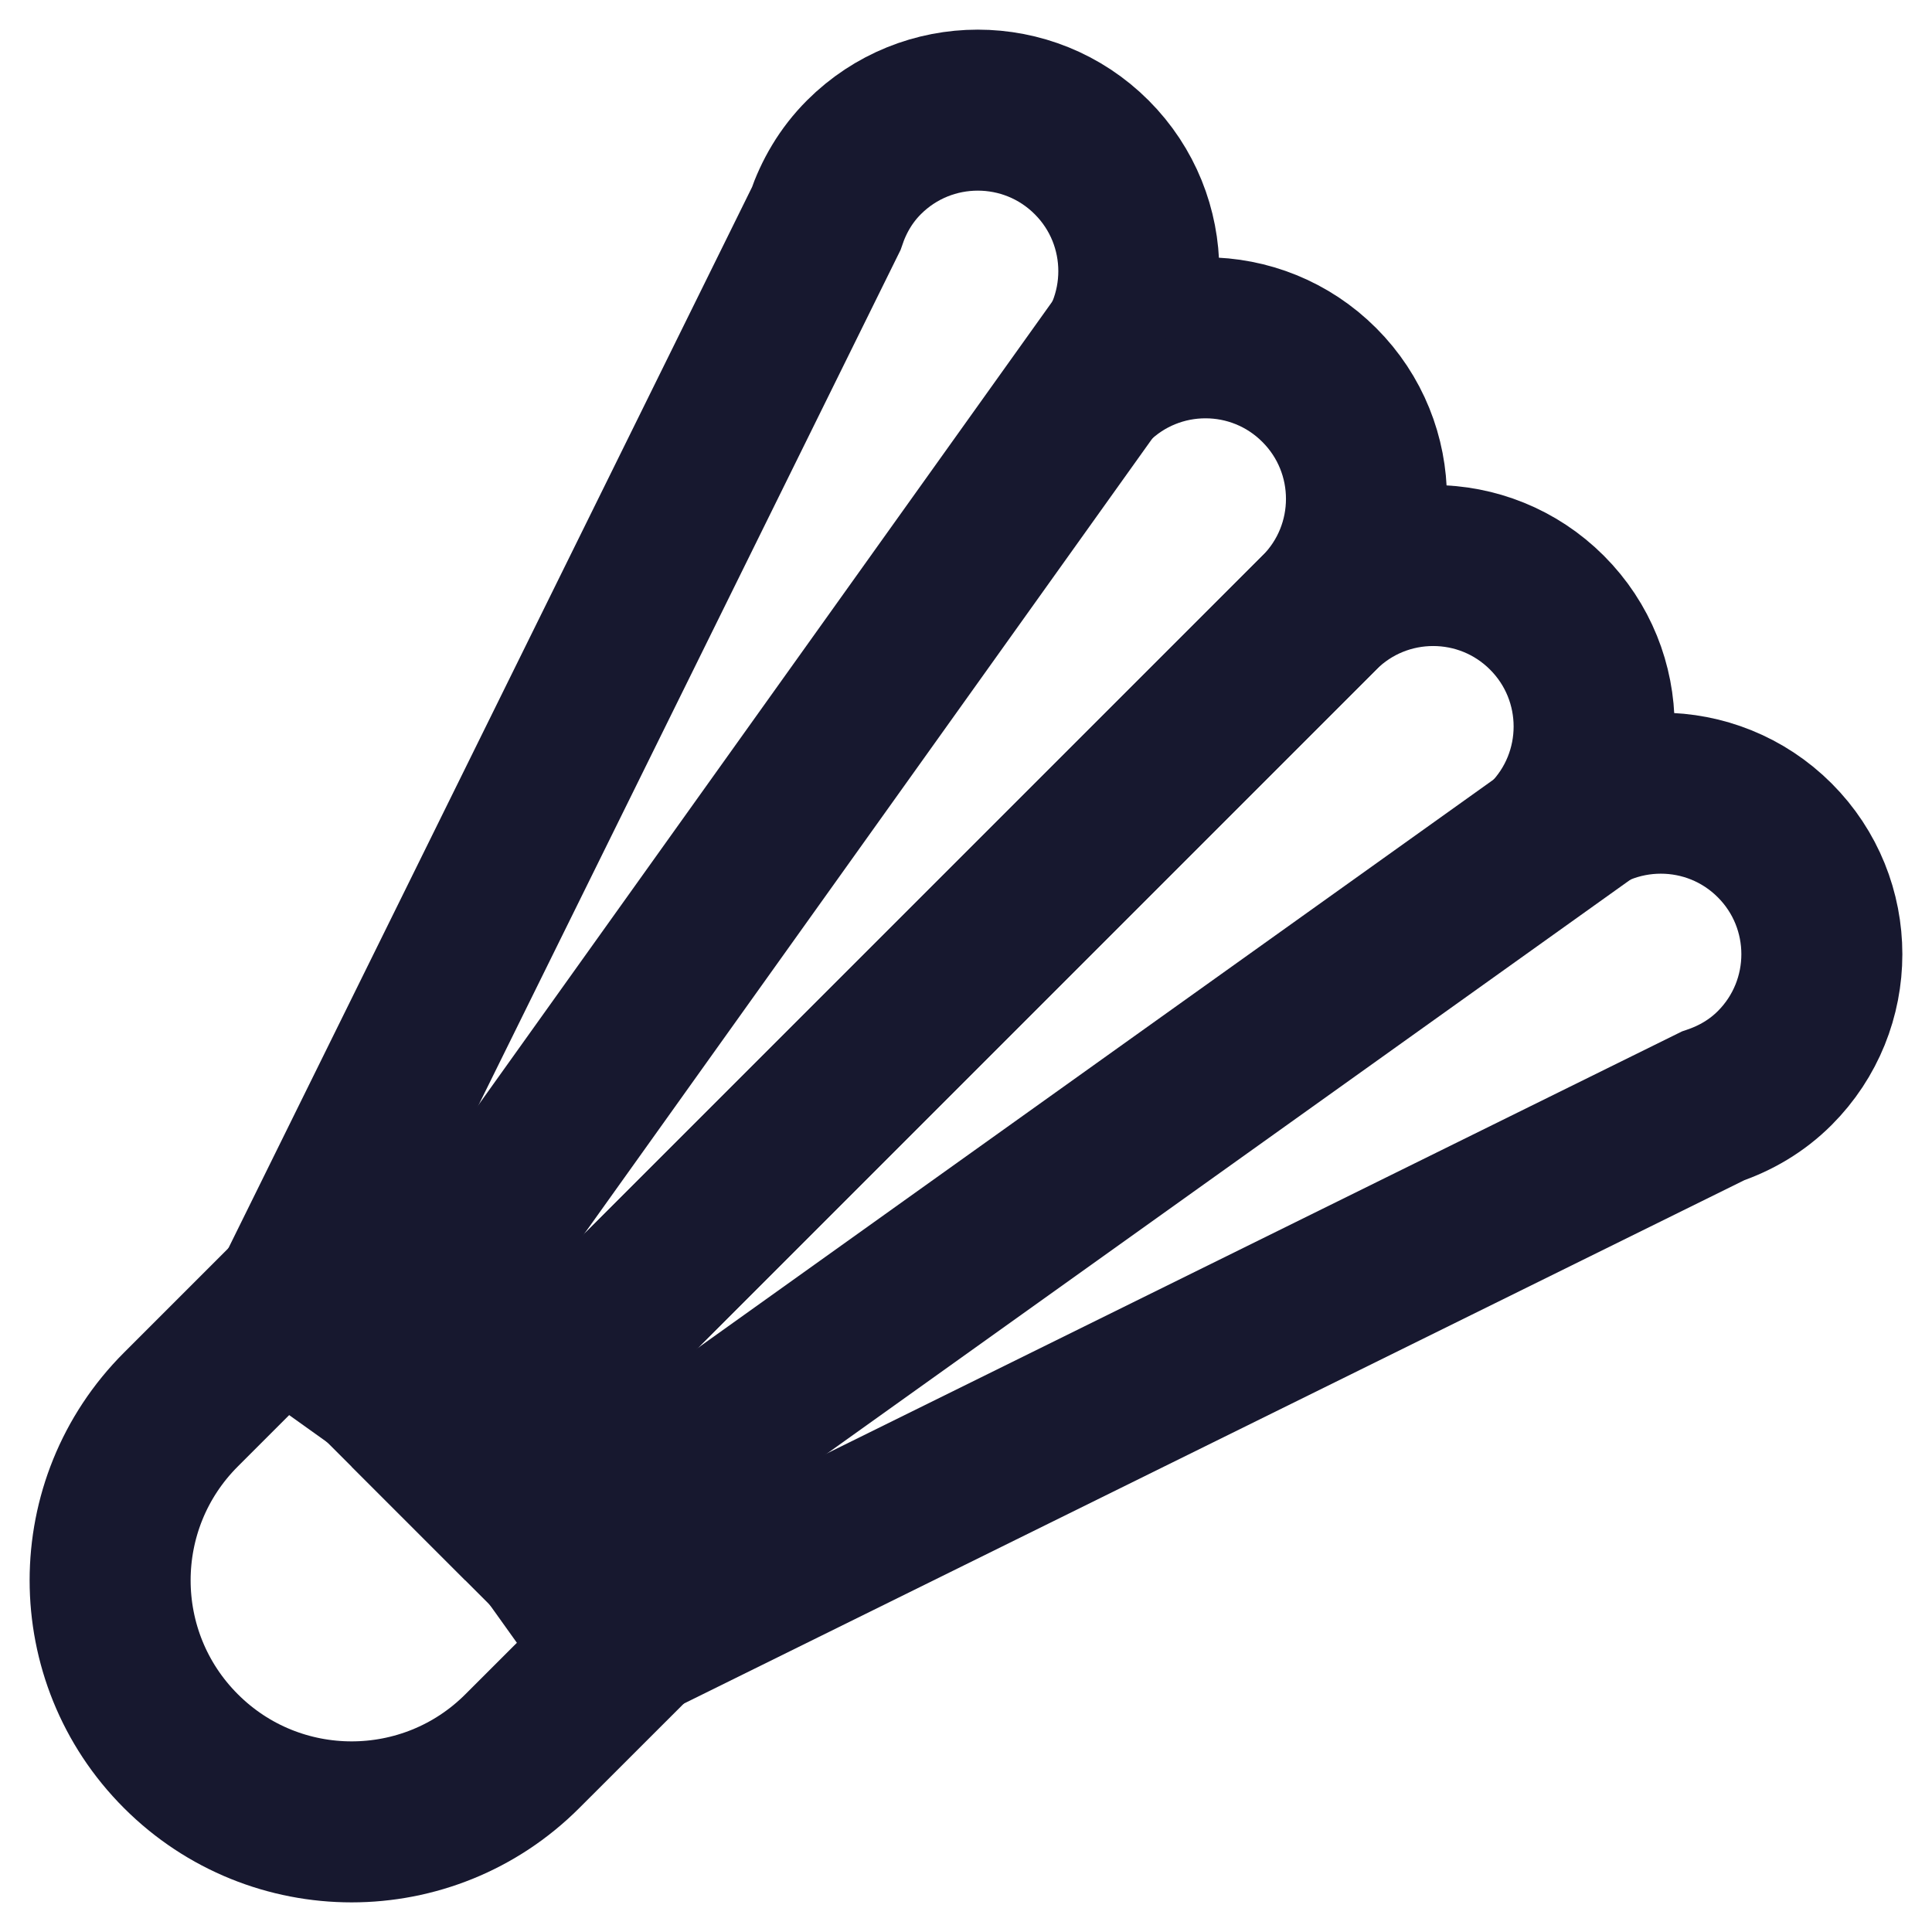
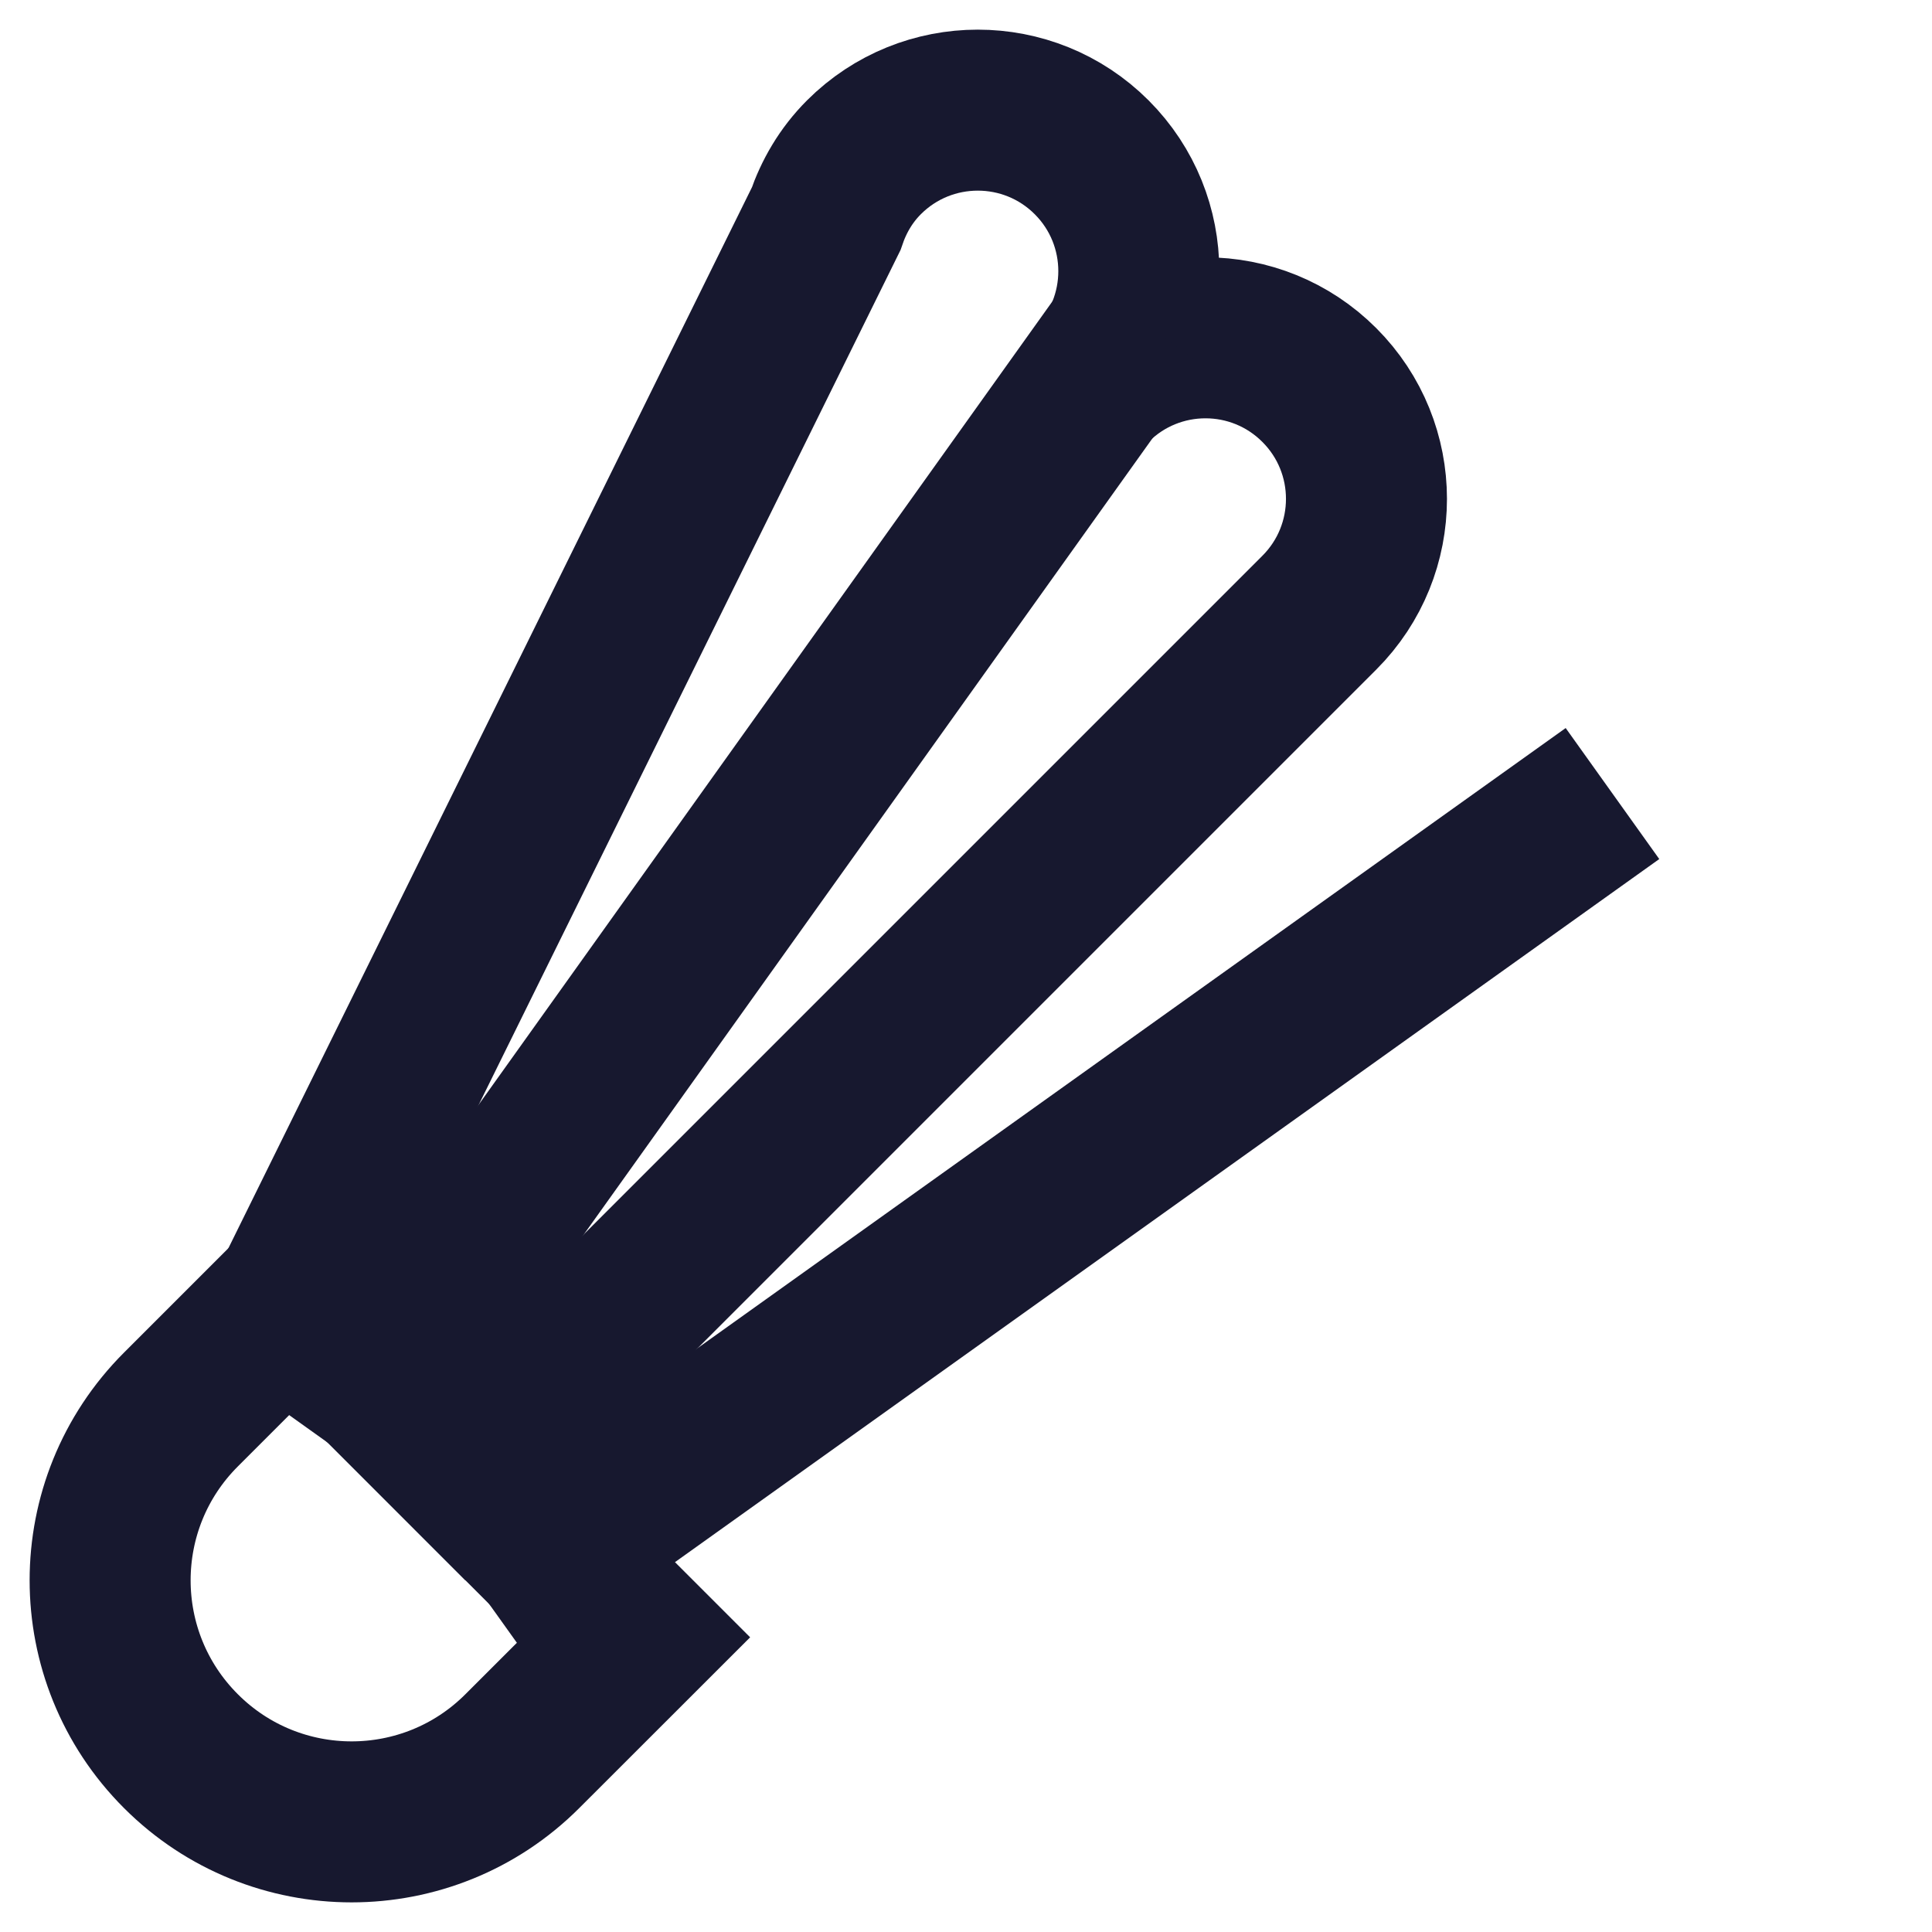
<svg xmlns="http://www.w3.org/2000/svg" width="24" height="24" viewBox="0 0 24 24" fill="none">
  <path d="M16.389 4.783C15.608 4.001 14.342 4.001 13.561 4.783C14.342 4.001 14.342 2.735 13.561 1.954C12.78 1.173 11.513 1.173 10.732 1.954C10.509 2.177 10.357 2.441 10.262 2.72L3.661 16.096L5.782 18.218L16.389 7.611C17.17 6.83 17.17 5.564 16.389 4.783Z" stroke="#17182F" stroke-width="2" stroke-miterlimit="10" stroke-linecap="square" />
-   <path d="M19.217 7.611C19.998 8.392 19.998 9.658 19.217 10.439C19.998 9.658 21.265 9.658 22.046 10.439C22.827 11.22 22.827 12.487 22.046 13.268C21.823 13.491 21.559 13.643 21.279 13.738L7.904 20.339L5.782 18.218L16.389 7.611C17.17 6.83 18.436 6.83 19.217 7.611Z" stroke="#17182F" stroke-width="2" stroke-miterlimit="10" stroke-linecap="square" />
  <path d="M13.56 4.783L4.722 17.157" stroke="#17182F" stroke-width="2" stroke-miterlimit="10" stroke-linecap="square" />
  <path d="M19.217 10.439L6.843 19.278" stroke="#17182F" stroke-width="2" stroke-miterlimit="10" stroke-linecap="square" />
  <path d="M2.247 21.753L2.247 21.753C1.075 20.581 1.075 18.682 2.247 17.51L3.661 16.096L7.904 20.339L6.489 21.753C5.318 22.925 3.418 22.925 2.247 21.753Z" stroke="#17182F" stroke-width="2" stroke-miterlimit="10" stroke-linecap="square" />
</svg>